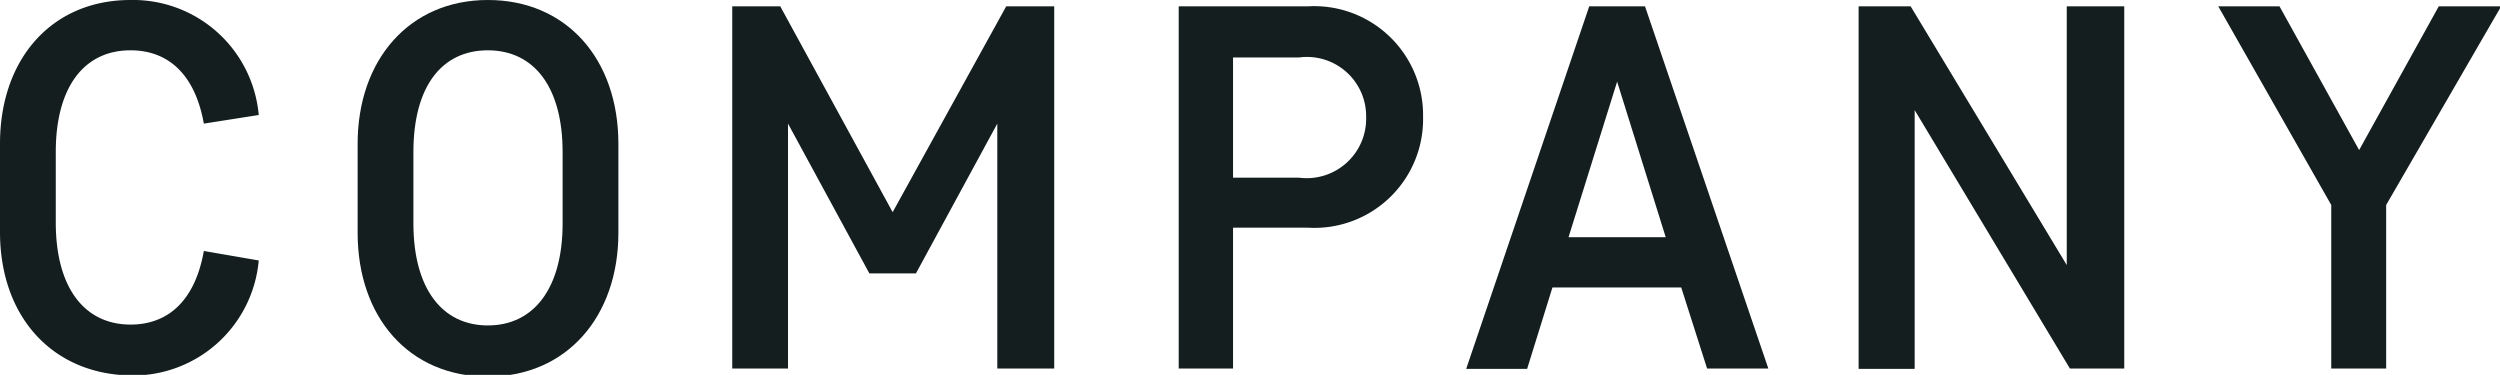
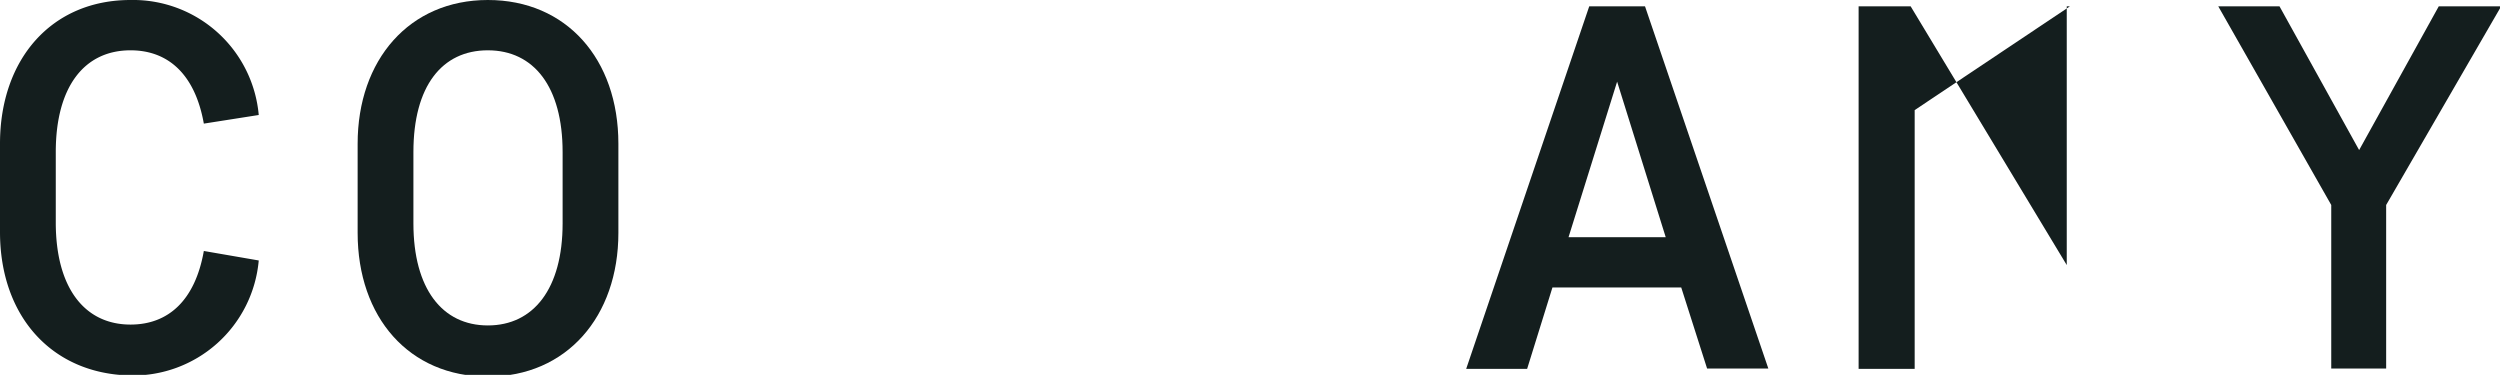
<svg xmlns="http://www.w3.org/2000/svg" viewBox="0 0 86.96 13.04">
  <defs>
    <style>.cls-1{fill:#141e1e;}</style>
  </defs>
  <title>アセット 2</title>
  <g id="レイヤー_2" data-name="レイヤー 2">
    <g id="contents">
      <path class="cls-1" d="M0,5C0,2.05,1.8,0,4.54,0A4.39,4.39,0,0,1,9,4L7.09,4.3c-.3-1.69-1.22-2.55-2.55-2.55-1.61,0-2.6,1.27-2.6,3.54V7.74c0,2.27,1,3.55,2.6,3.55,1.33,0,2.25-.86,2.55-2.56L9,9.06a4.39,4.39,0,0,1-4.48,4C1.8,13,0,11,0,8.07Z" />
      <path class="cls-1" d="M12.44,5c0-2.92,1.8-5,4.53-5s4.54,2.05,4.54,5v3.1c0,2.91-1.8,5-4.54,5s-4.53-2.06-4.53-5Zm1.94,2.77c0,2.27,1,3.55,2.59,3.55s2.6-1.28,2.6-3.55V5.29c0-2.27-1-3.54-2.6-3.54S14.38,3,14.38,5.29Z" />
-       <path class="cls-1" d="M27.41,4.3v8.52H25.47V.22h1.67l3.91,7.16L35,.22h1.67v12.6H34.69V4.3L31.86,9.51H30.24Z" />
-       <path class="cls-1" d="M42.89,7.92v4.9H41V.22h4.5a3.79,3.79,0,0,1,4,3.85,3.78,3.78,0,0,1-4,3.85Zm2.29-1.74a2.07,2.07,0,0,0,2.34-2.11A2.06,2.06,0,0,0,45.18,2H42.89V6.18Z" />
      <path class="cls-1" d="M58.48,10H54l-.88,2.83H51L55.28.22h1.94l4.29,12.6H59.38ZM54.56,8.25h3.38L56.25,2.84Z" />
-       <path class="cls-1" d="M66.6,3.83v9H64.65V.22h1.81l5.43,9v-9h2v12.6H72Z" />
+       <path class="cls-1" d="M66.6,3.83v9H64.65V.22h1.81l5.43,9v-9h2H72Z" />
      <path class="cls-1" d="M84.83.22H87L83,7.13v5.69H81.09V7.13L77.16.22h2.13l2.77,5Z" />
    </g>
  </g>
</svg>